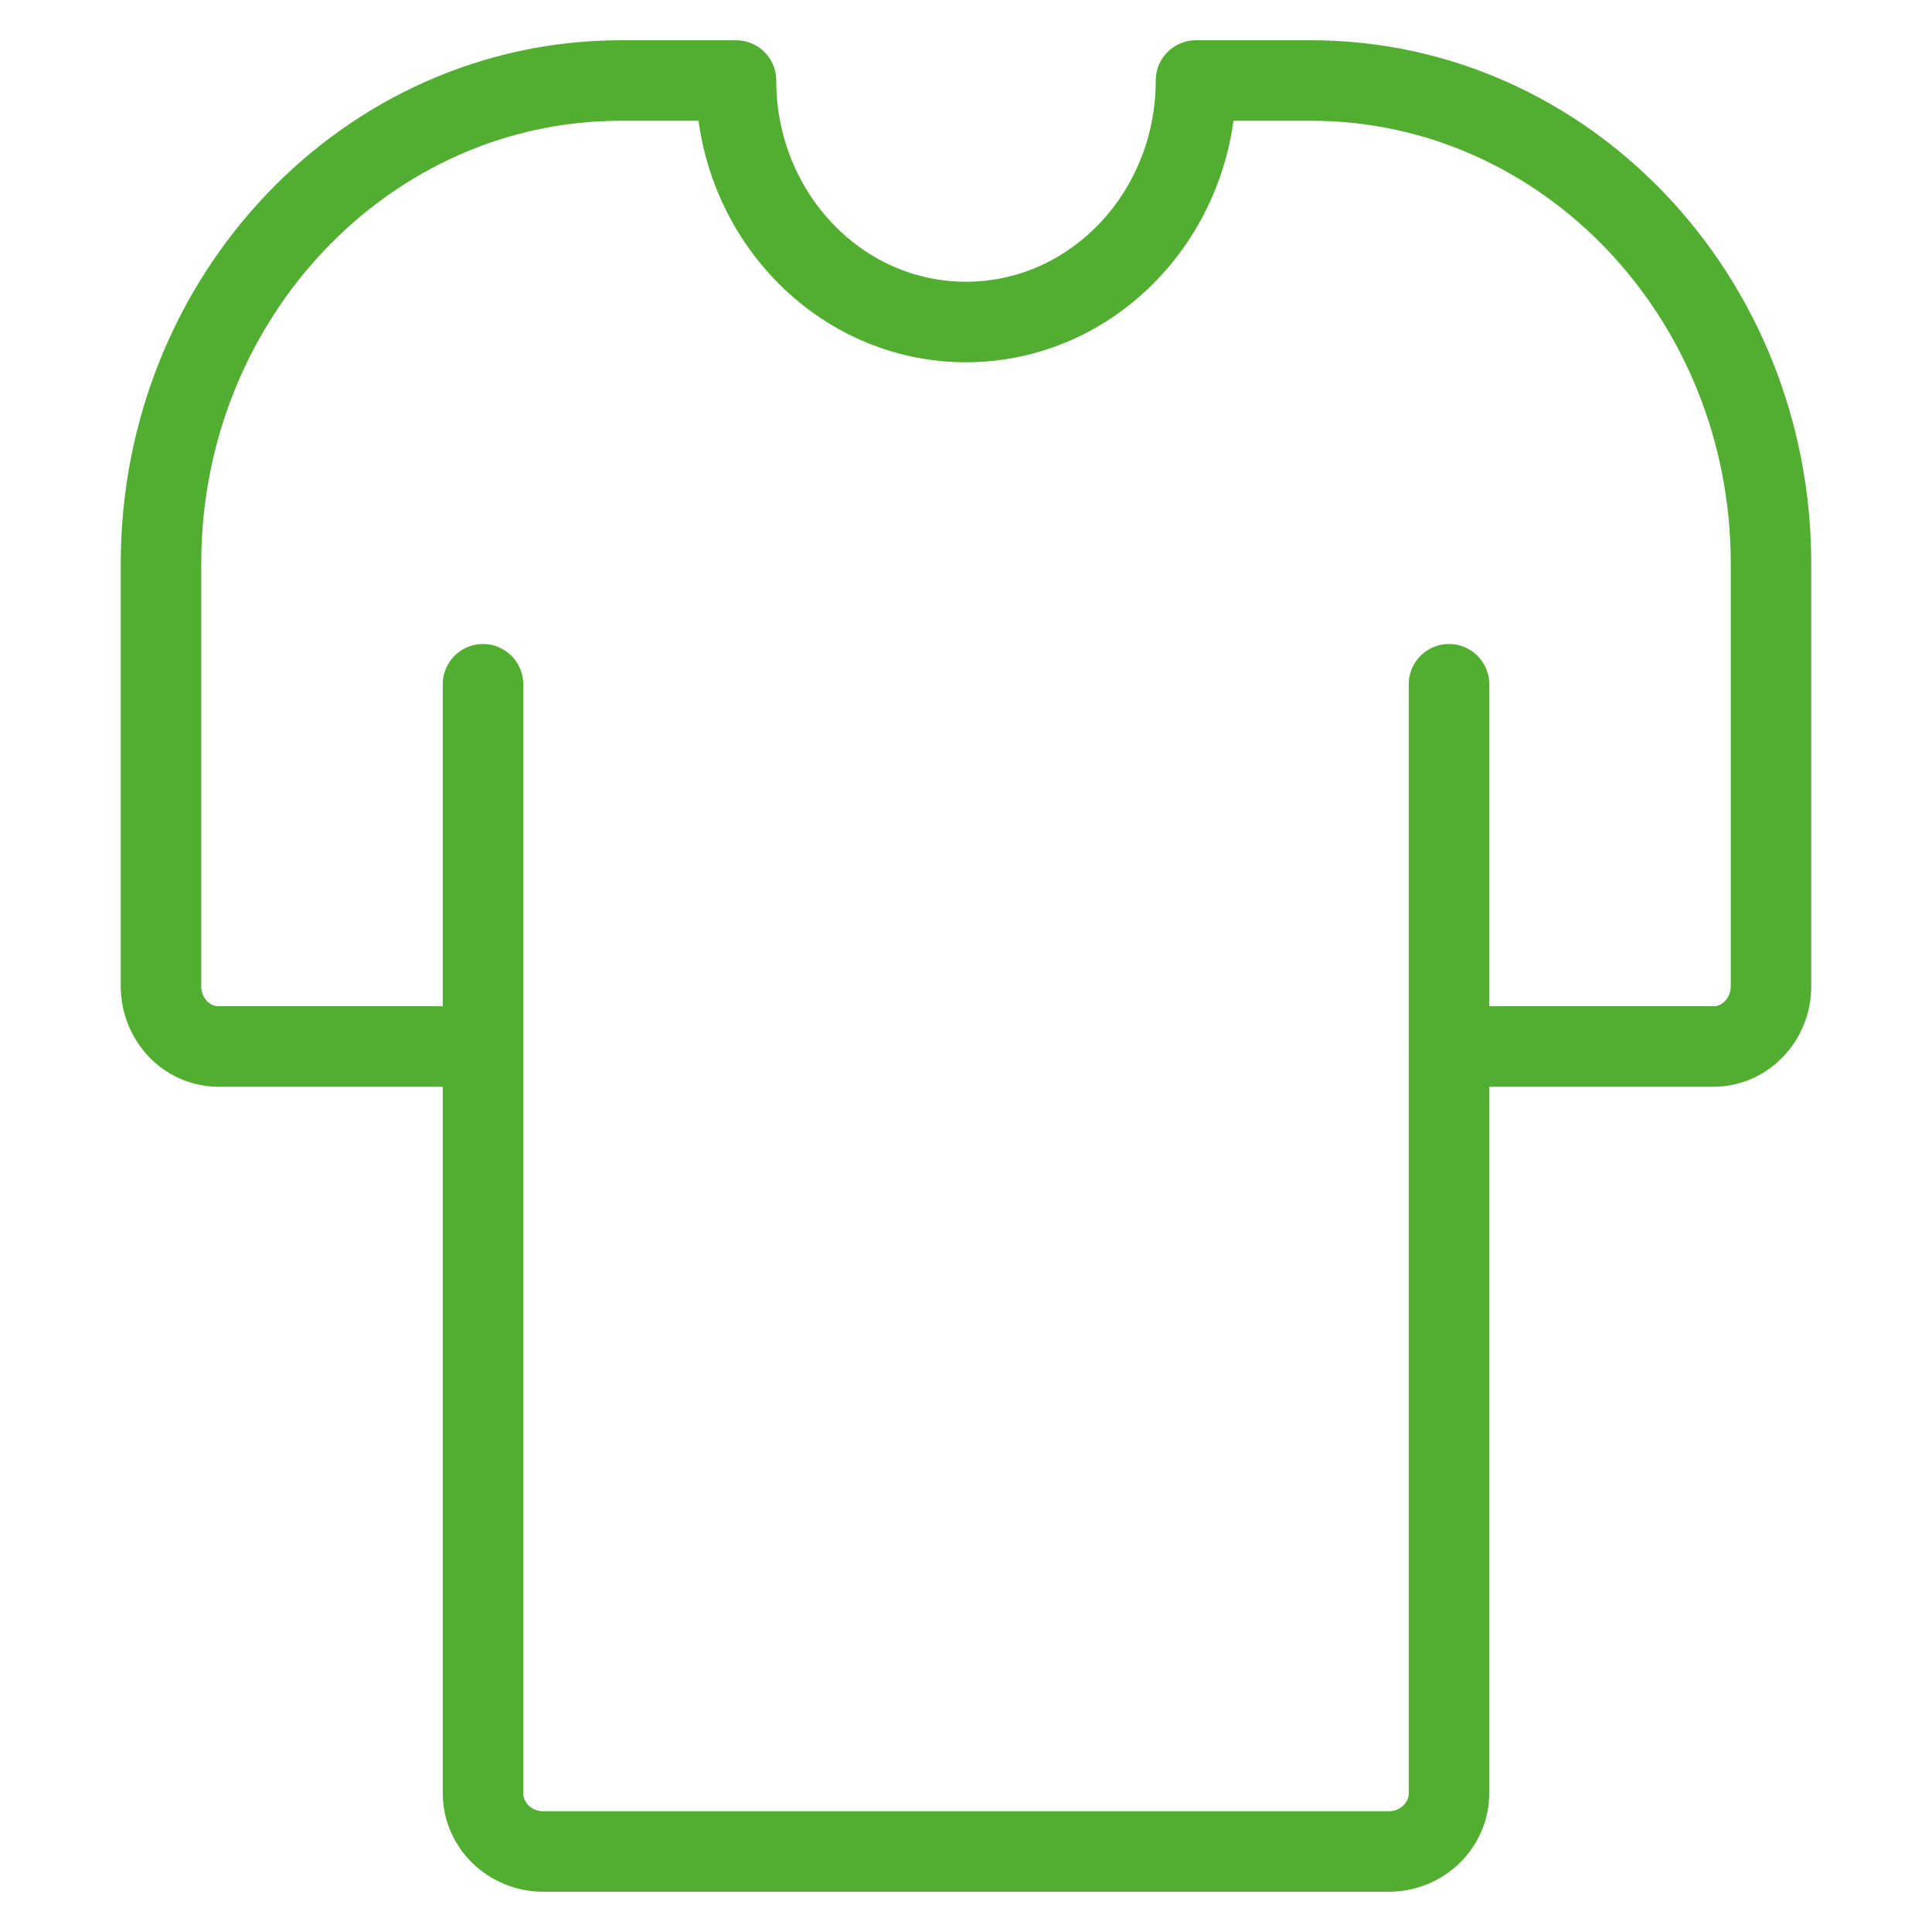
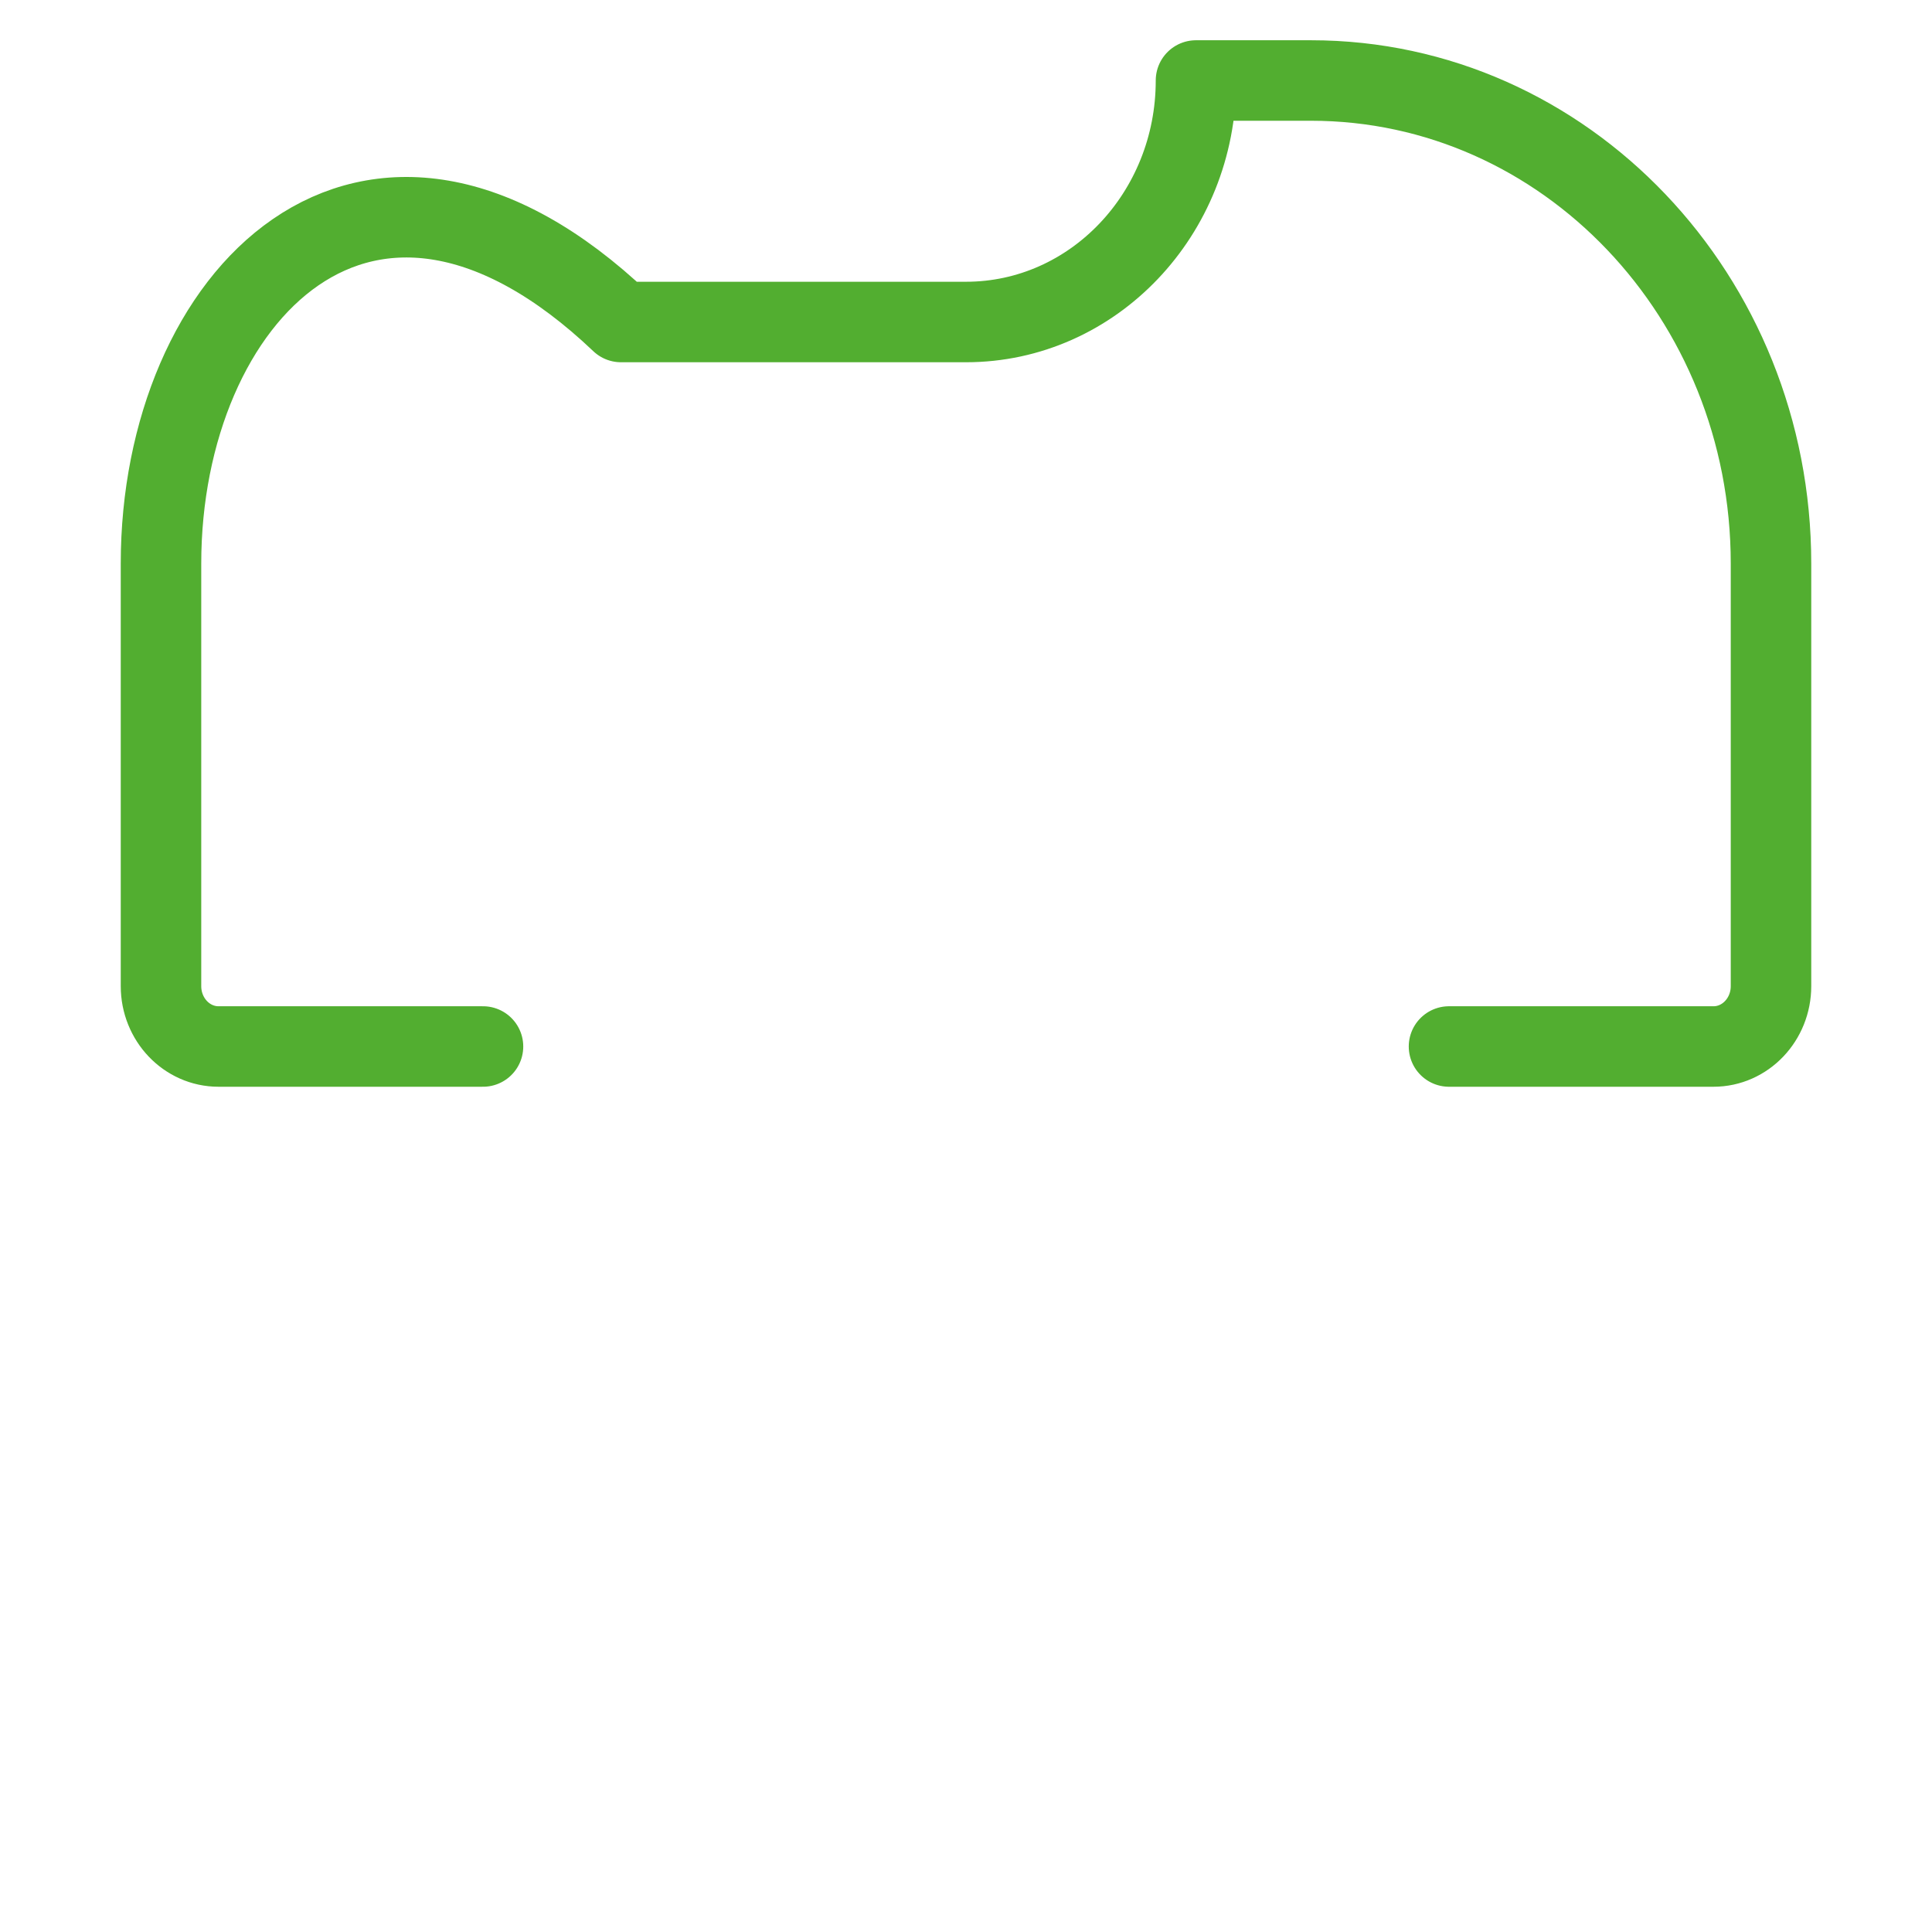
<svg xmlns="http://www.w3.org/2000/svg" width="48" height="48" viewBox="0 0 48 48" fill="none">
-   <path d="M12 17V44.55V44.55C12 45.351 12.672 46 13.5 46H34.5V46C35.328 46 36 45.351 36 44.55V17" stroke="#52AE30" stroke-width="2" stroke-linecap="round" stroke-linejoin="round" />
-   <path d="M36 26H42.571C43.36 26 44 25.328 44 24.5V14C44 7.373 38.883 2 32.571 2H29.714C29.714 5.314 27.156 8 24 8C20.844 8 18.286 5.314 18.286 2H15.429C9.117 2 4 7.373 4 14V24.5C4 25.328 4.64 26 5.429 26H12" stroke="#52AE30" stroke-width="2" stroke-linecap="round" stroke-linejoin="round" />
+   <path d="M36 26H42.571C43.36 26 44 25.328 44 24.5V14C44 7.373 38.883 2 32.571 2H29.714C29.714 5.314 27.156 8 24 8H15.429C9.117 2 4 7.373 4 14V24.5C4 25.328 4.64 26 5.429 26H12" stroke="#52AE30" stroke-width="2" stroke-linecap="round" stroke-linejoin="round" />
</svg>